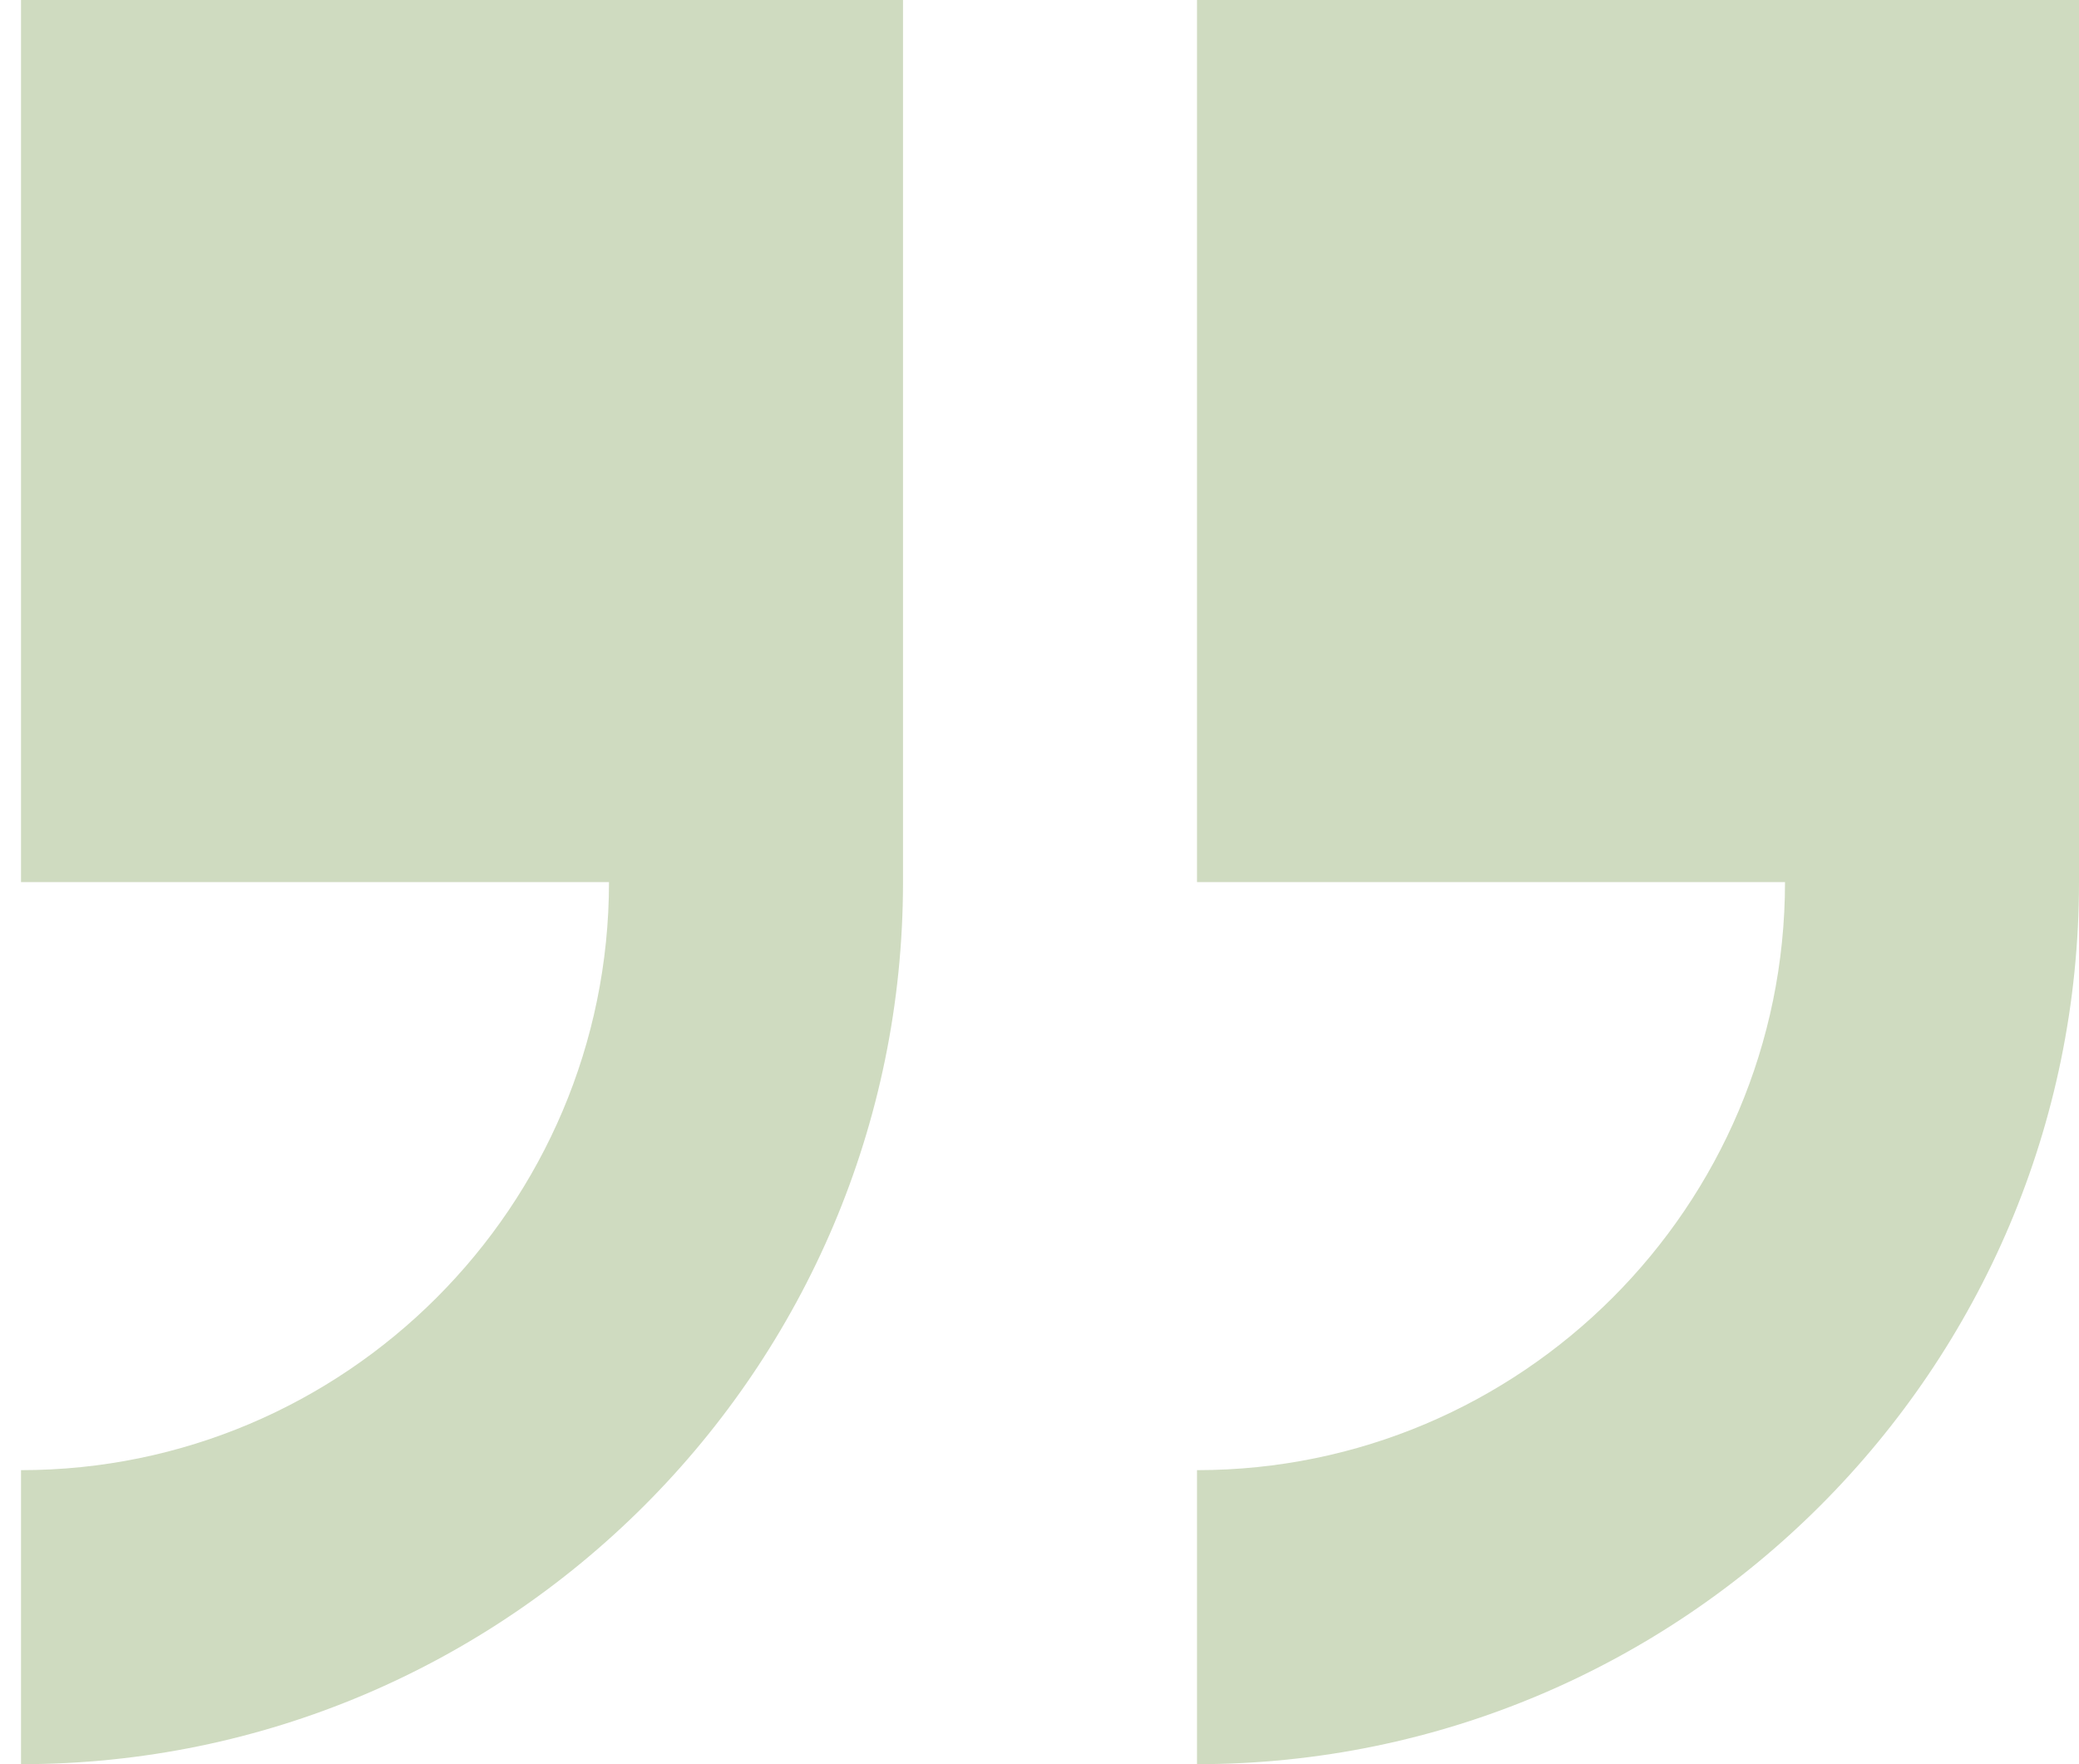
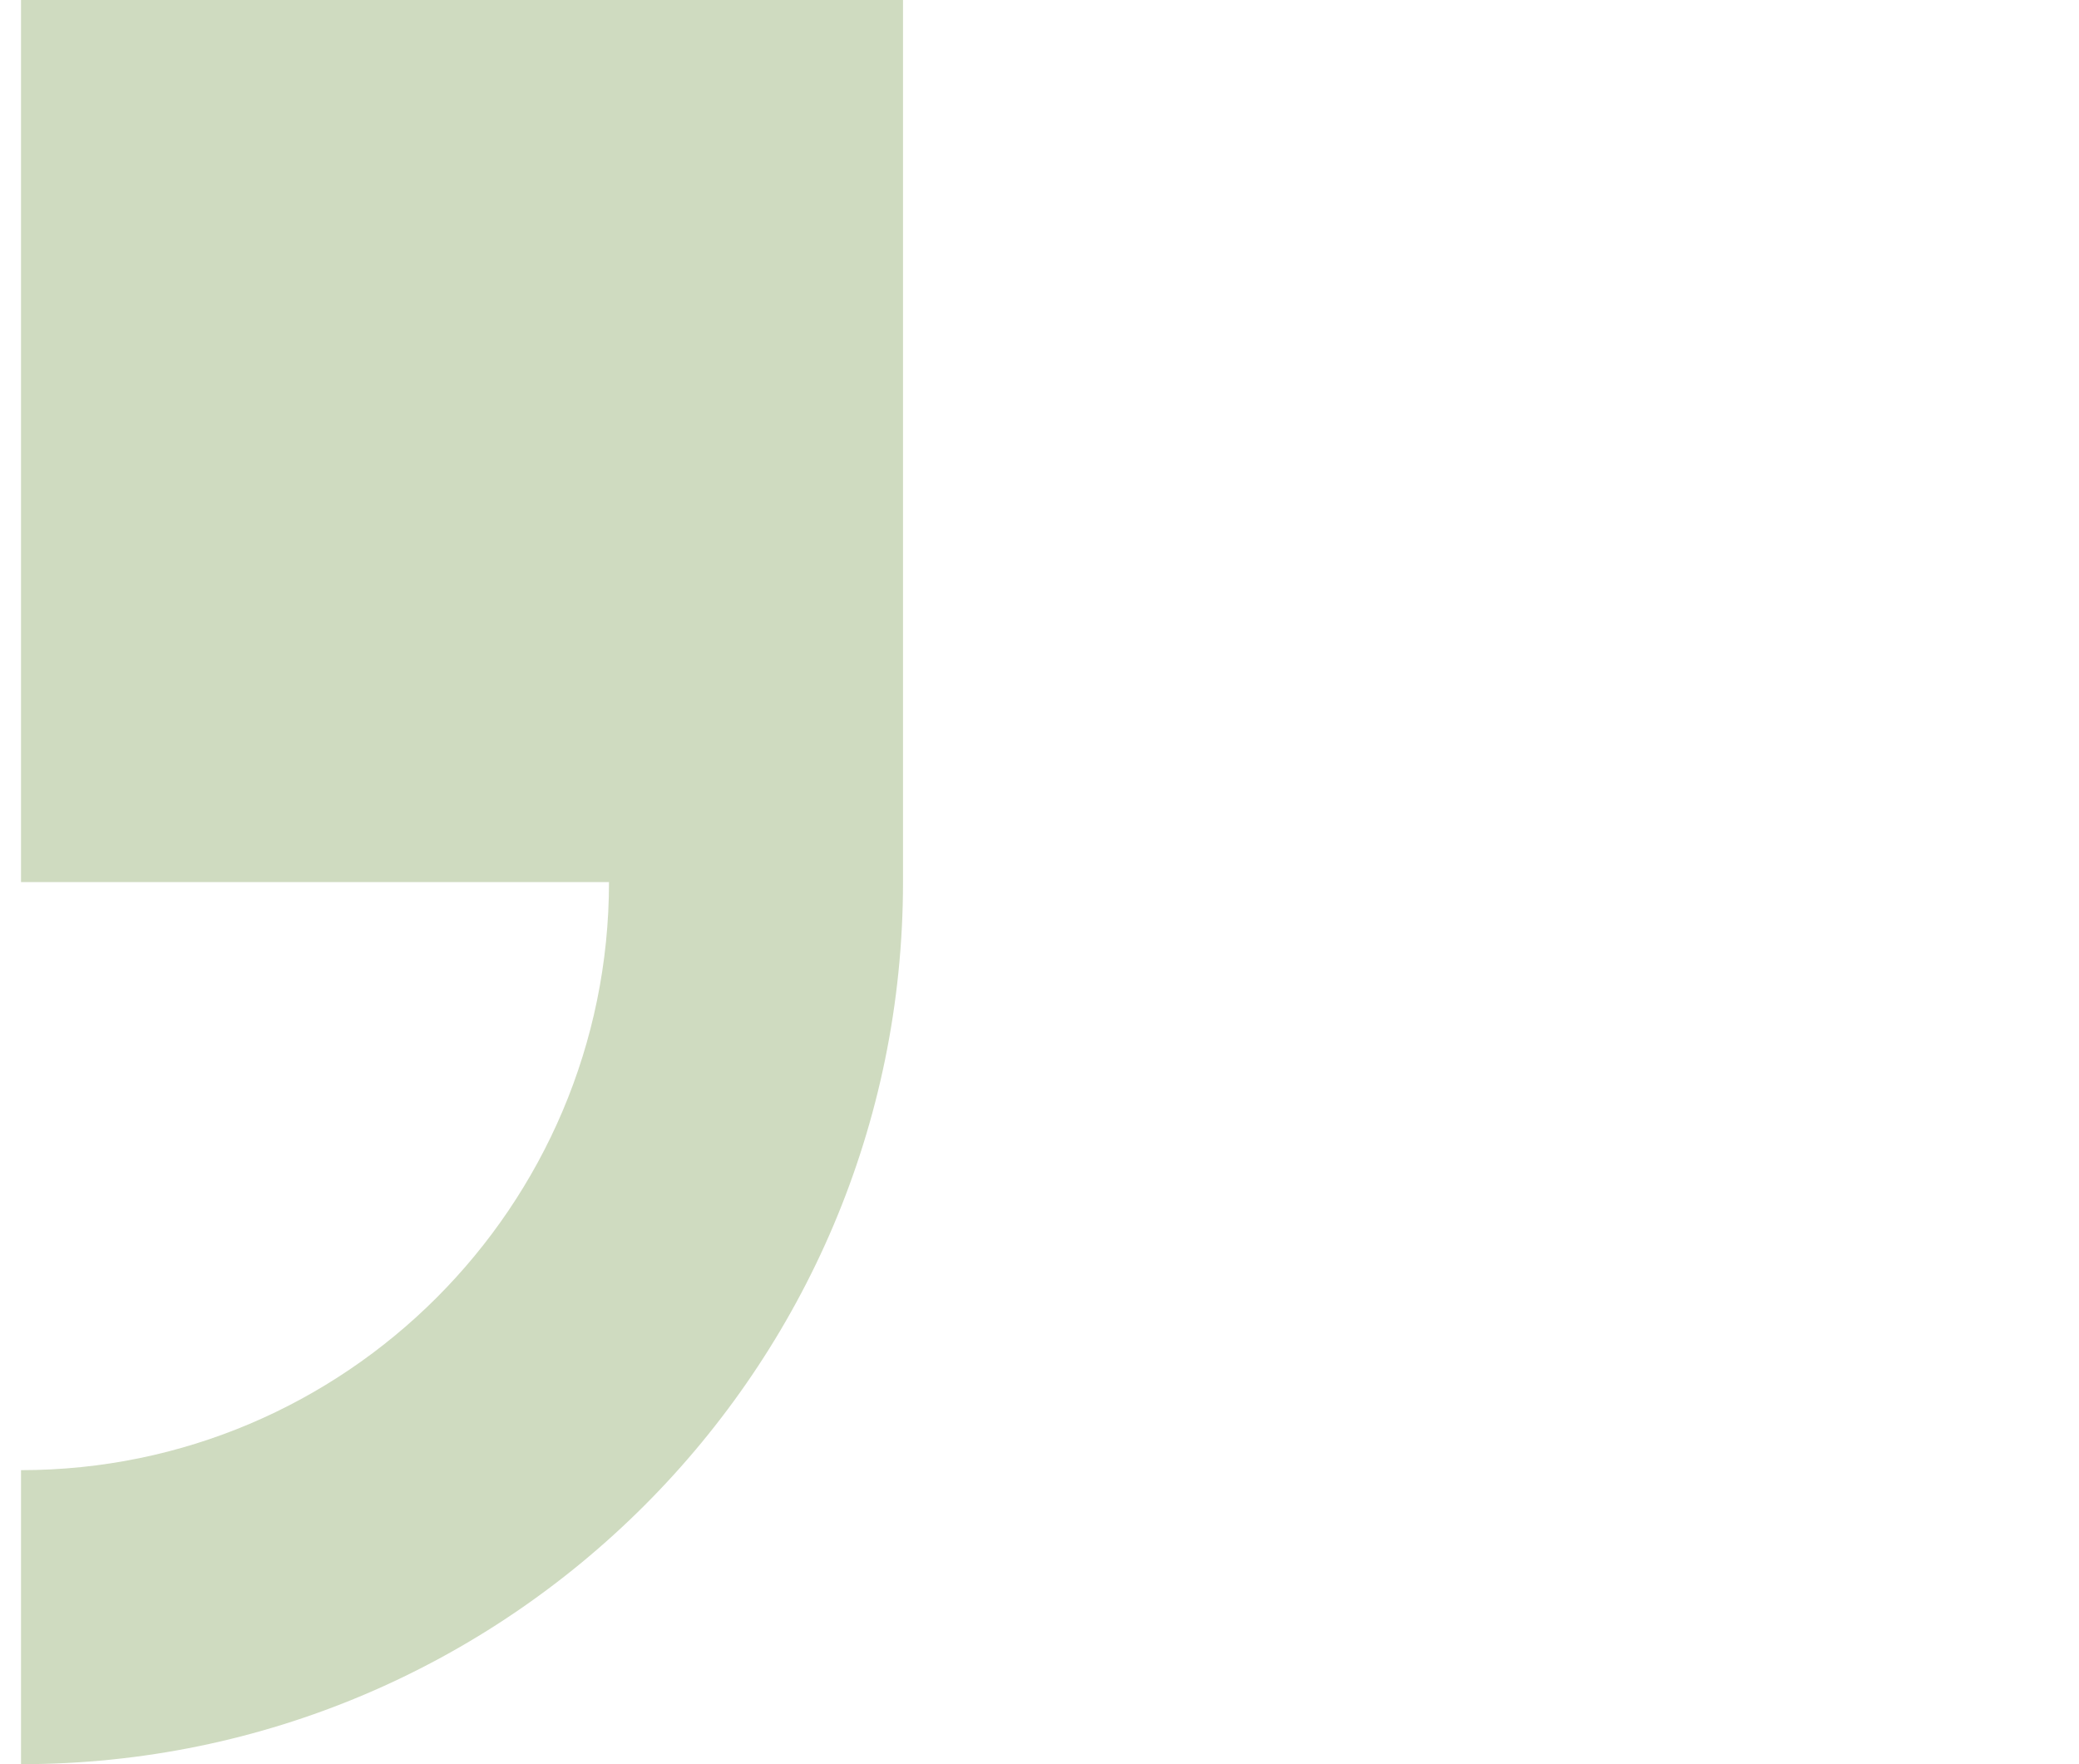
<svg xmlns="http://www.w3.org/2000/svg" width="66" height="56" viewBox="0 0 66 56" fill="none">
-   <path d="M66 28L66 0L38 -2.44784e-06L38 28L56.667 28C56.667 38.293 48.293 46.667 38 46.667L38 56C53.44 56 66 43.44 66 28Z" fill="#CFDBC0" />
  <path d="M0.667 46.667L0.667 56C16.107 56 28.667 43.44 28.667 28L28.667 0L0.667 -2.44784e-06L0.667 28L19.333 28C19.333 38.293 10.959 46.667 0.667 46.667Z" fill="#CFDBC0" />
</svg>